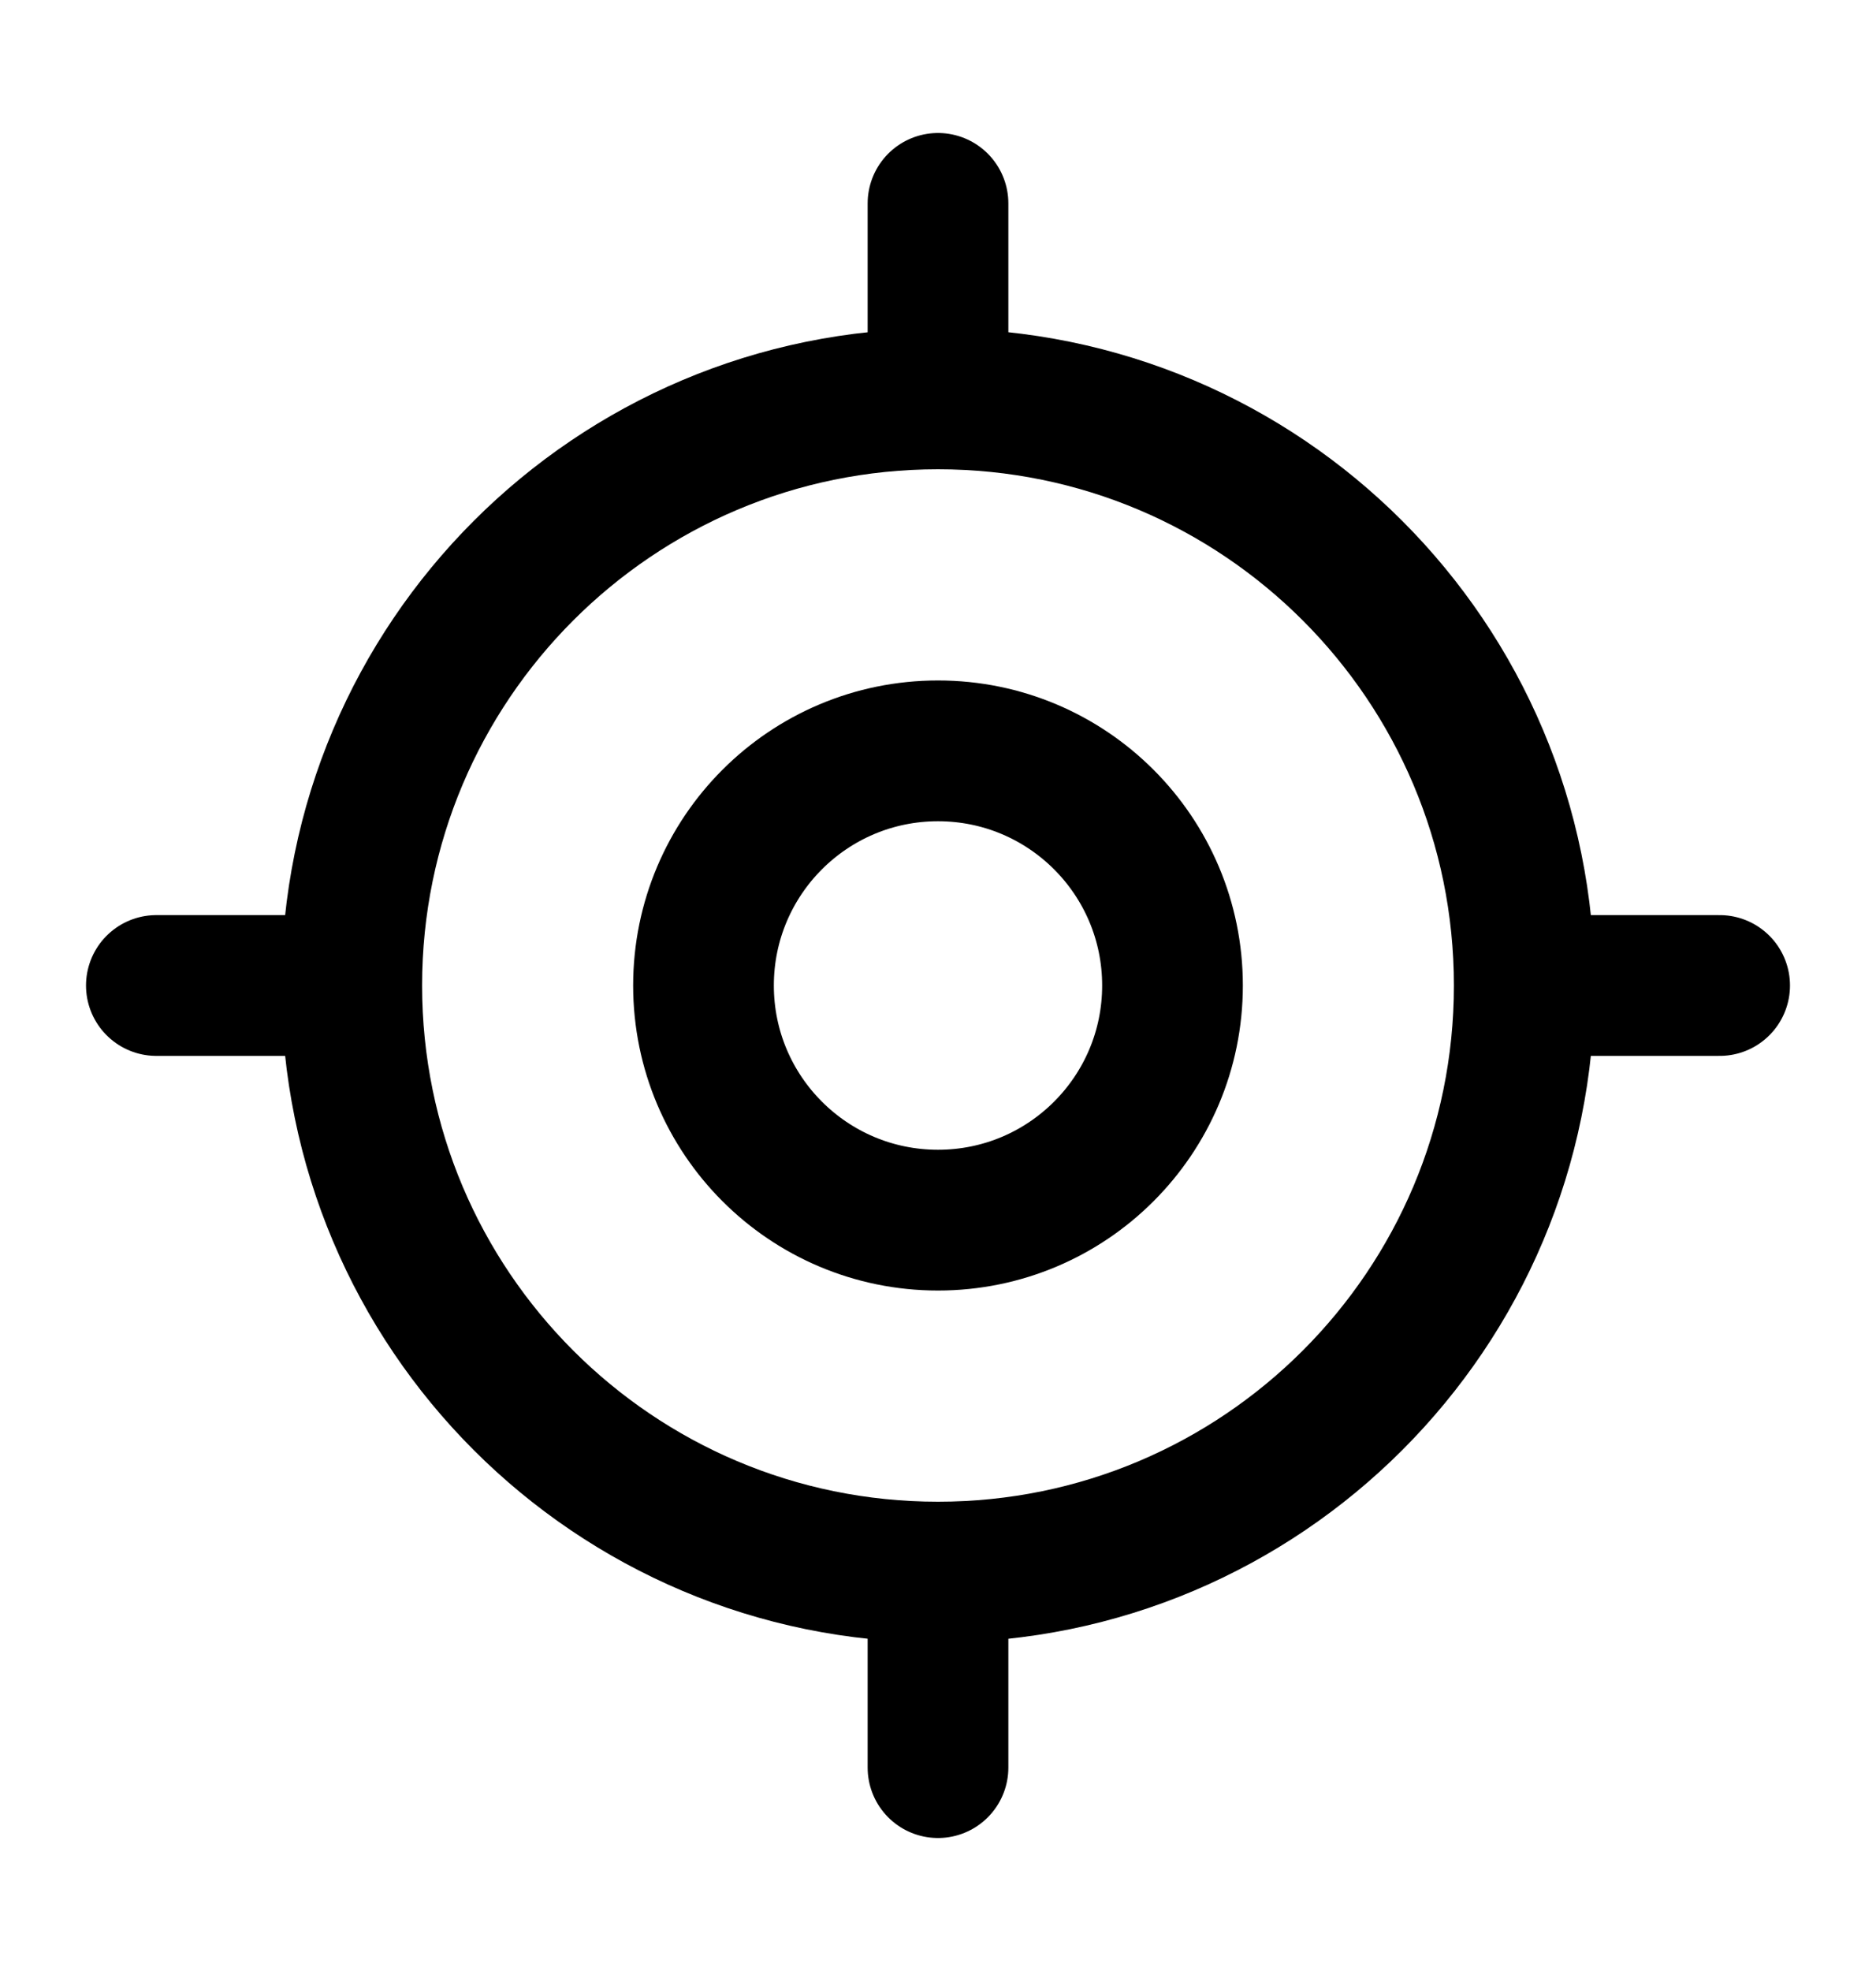
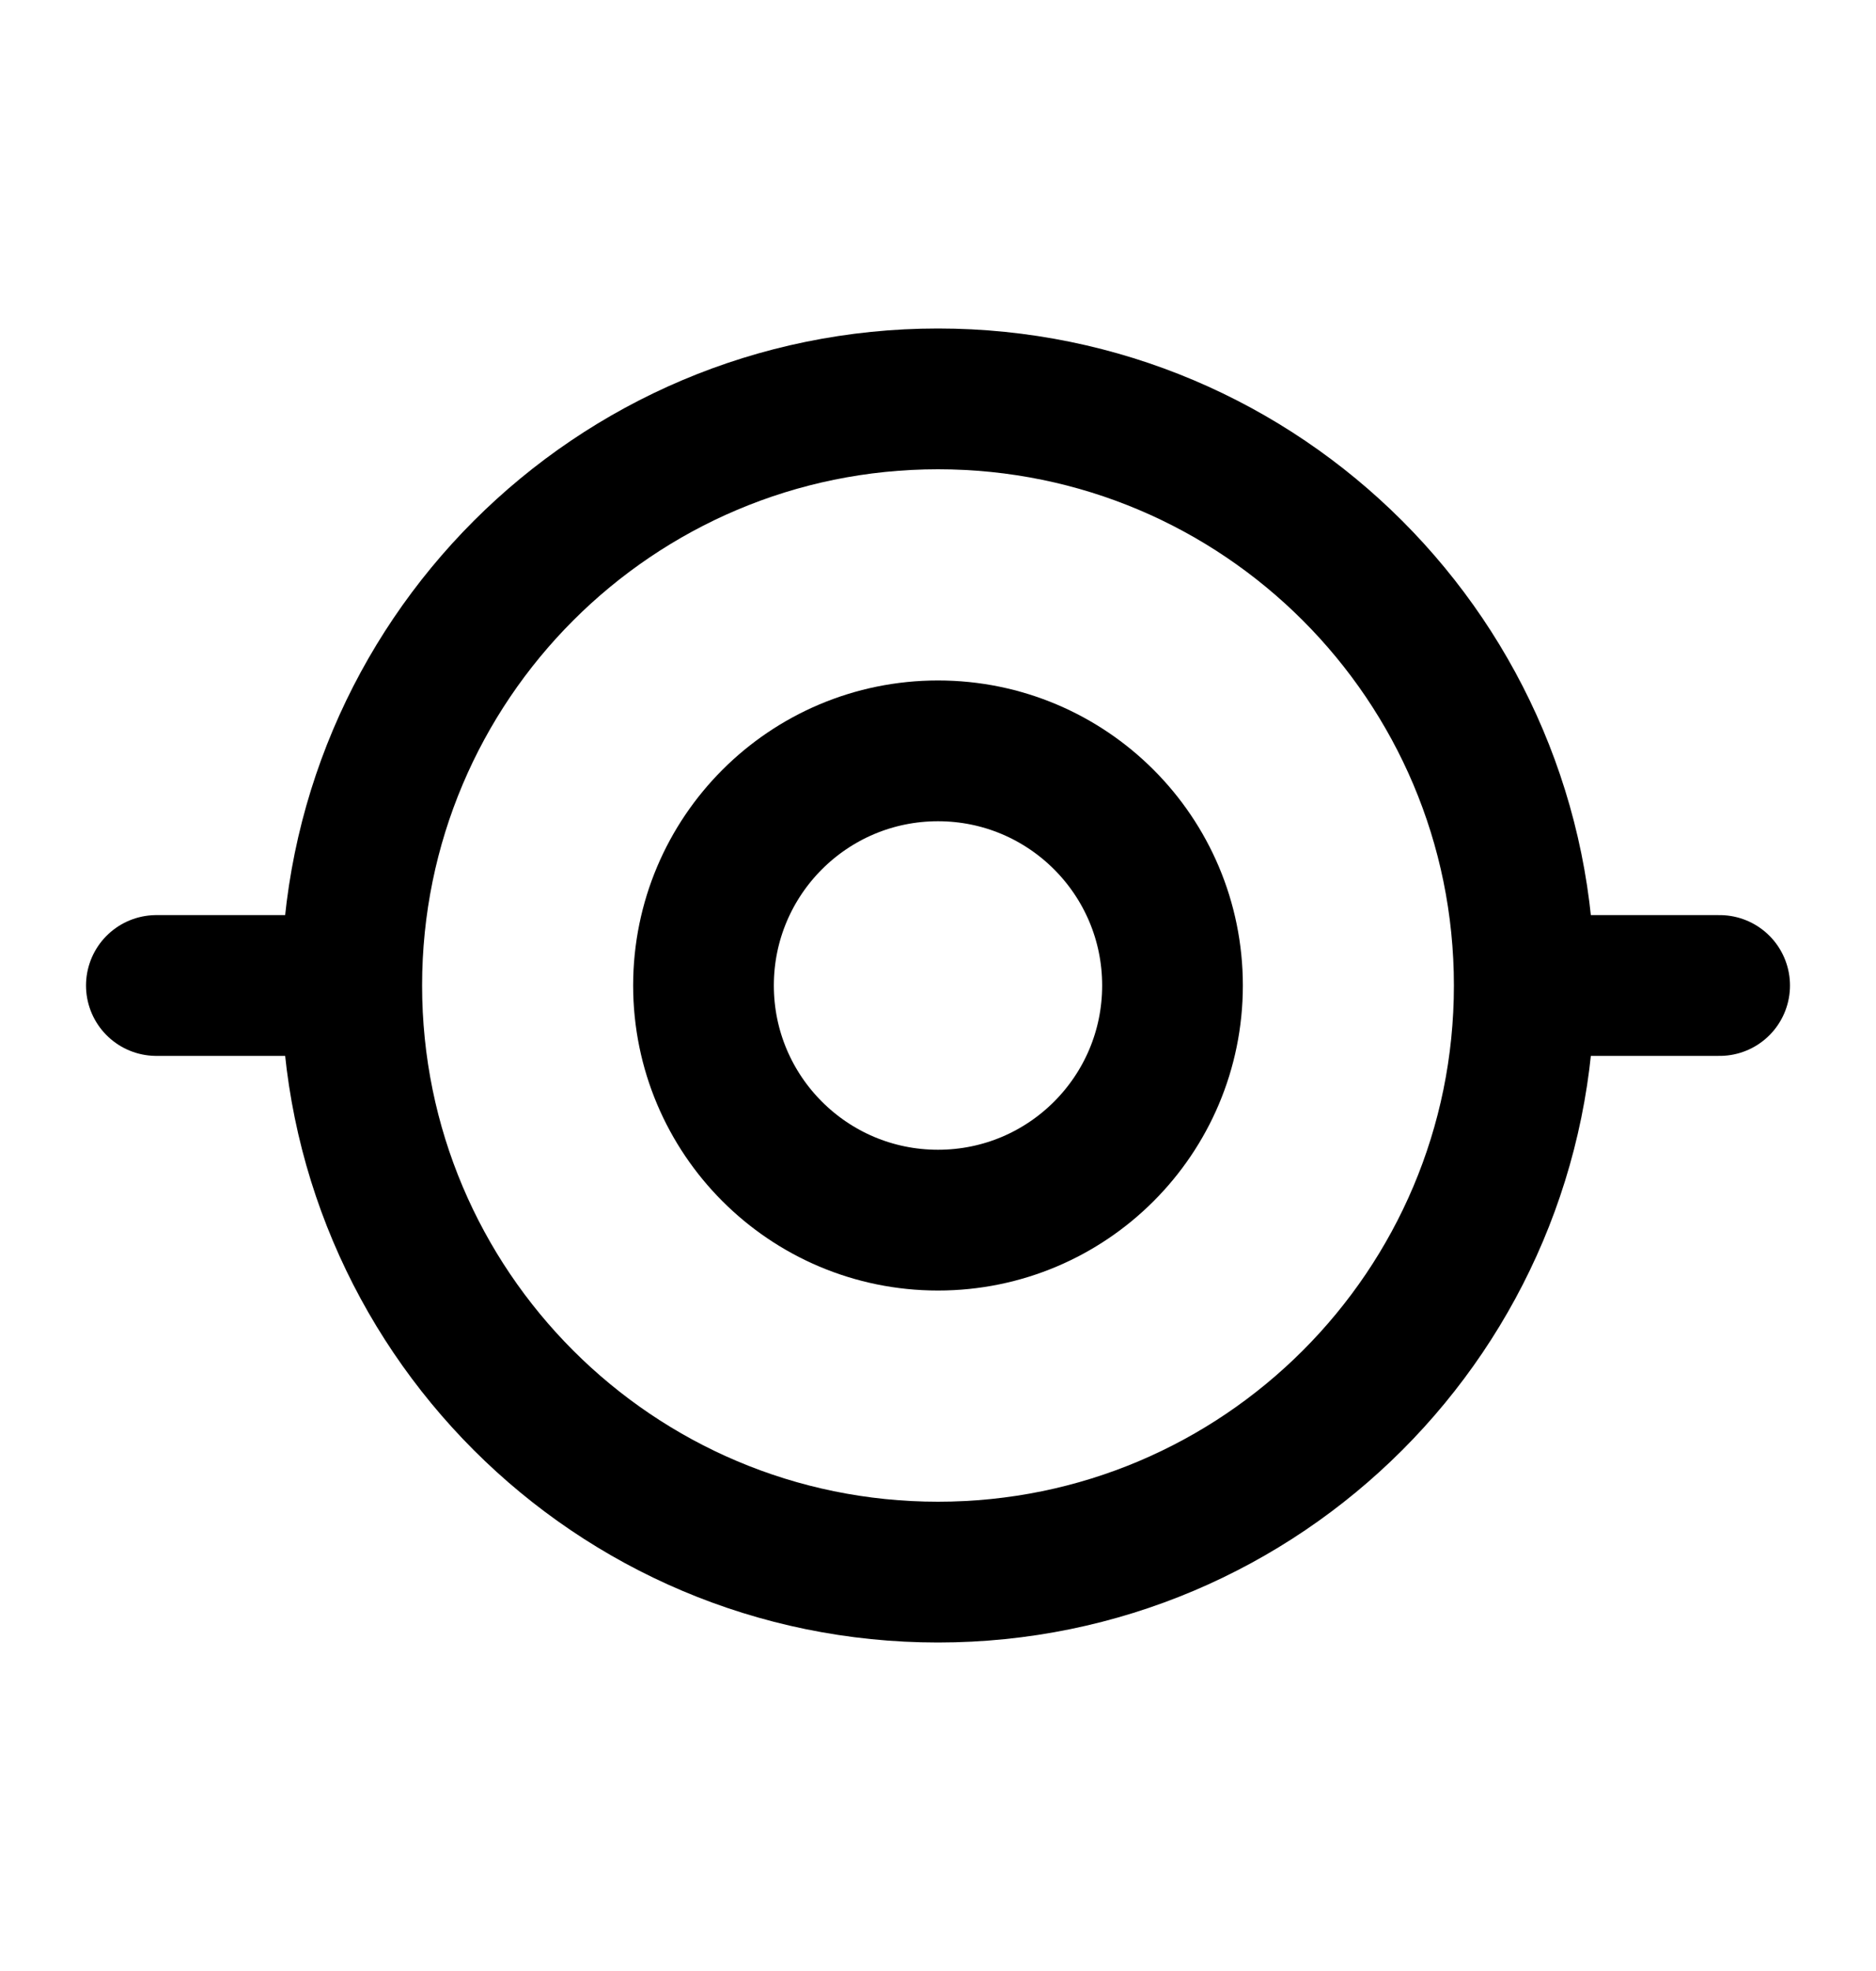
<svg xmlns="http://www.w3.org/2000/svg" width="20" height="21" viewBox="0 0 20 21" fill="none">
  <path d="M10 16.75C13.452 16.75 16.25 13.952 16.25 10.5C16.25 7.048 13.452 4.25 10 4.25C6.548 4.25 3.75 7.048 3.75 10.5C3.75 13.952 6.548 16.75 10 16.75Z" stroke="black" stroke-width="1.5" stroke-linecap="round" stroke-linejoin="round" />
  <path d="M10 13C11.381 13 12.5 11.881 12.5 10.5C12.5 9.119 11.381 8 10 8C8.619 8 7.5 9.119 7.5 10.5C7.5 11.881 8.619 13 10 13Z" stroke="black" stroke-width="1.5" stroke-linecap="round" stroke-linejoin="round" />
-   <path d="M10 3.833V2.167" stroke="black" stroke-width="1.5" stroke-linecap="round" stroke-linejoin="round" />
  <path d="M3.333 10.5H1.667" stroke="black" stroke-width="1.5" stroke-linecap="round" stroke-linejoin="round" />
-   <path d="M10 17.167V18.833" stroke="black" stroke-width="1.5" stroke-linecap="round" stroke-linejoin="round" />
  <path d="M16.667 10.5H18.333" stroke="black" stroke-width="1.5" stroke-linecap="round" stroke-linejoin="round" />
</svg>